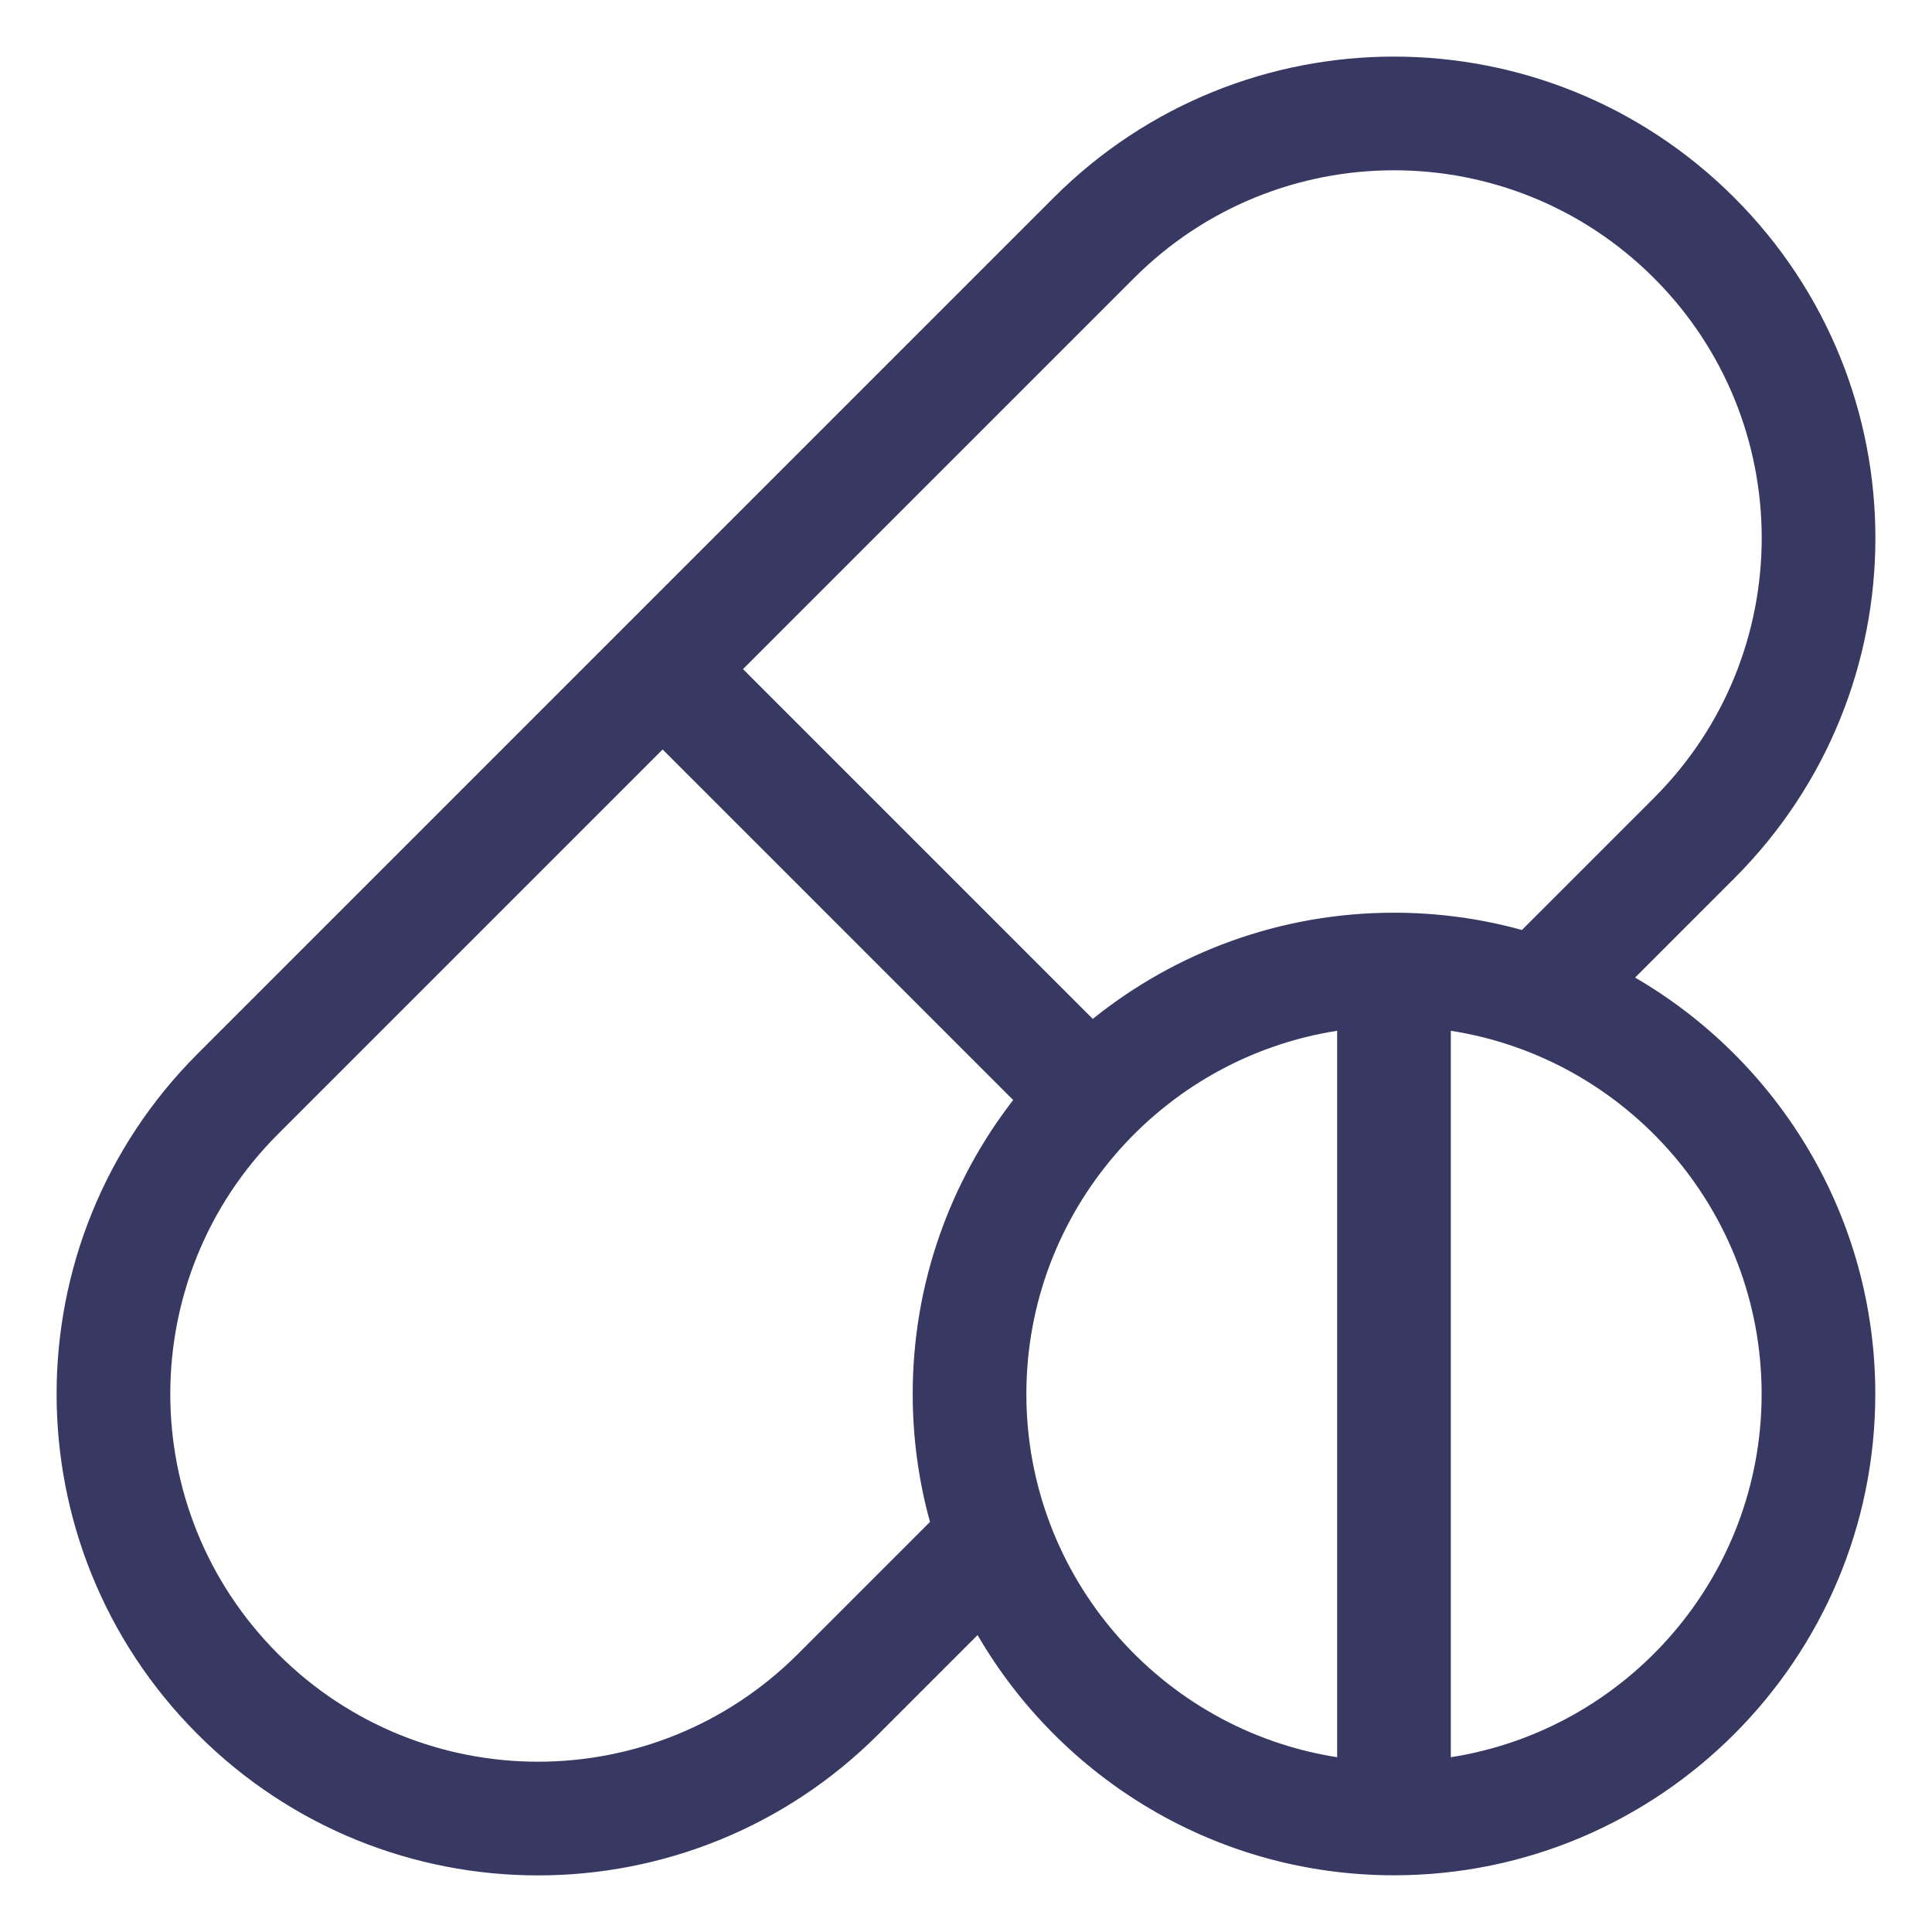
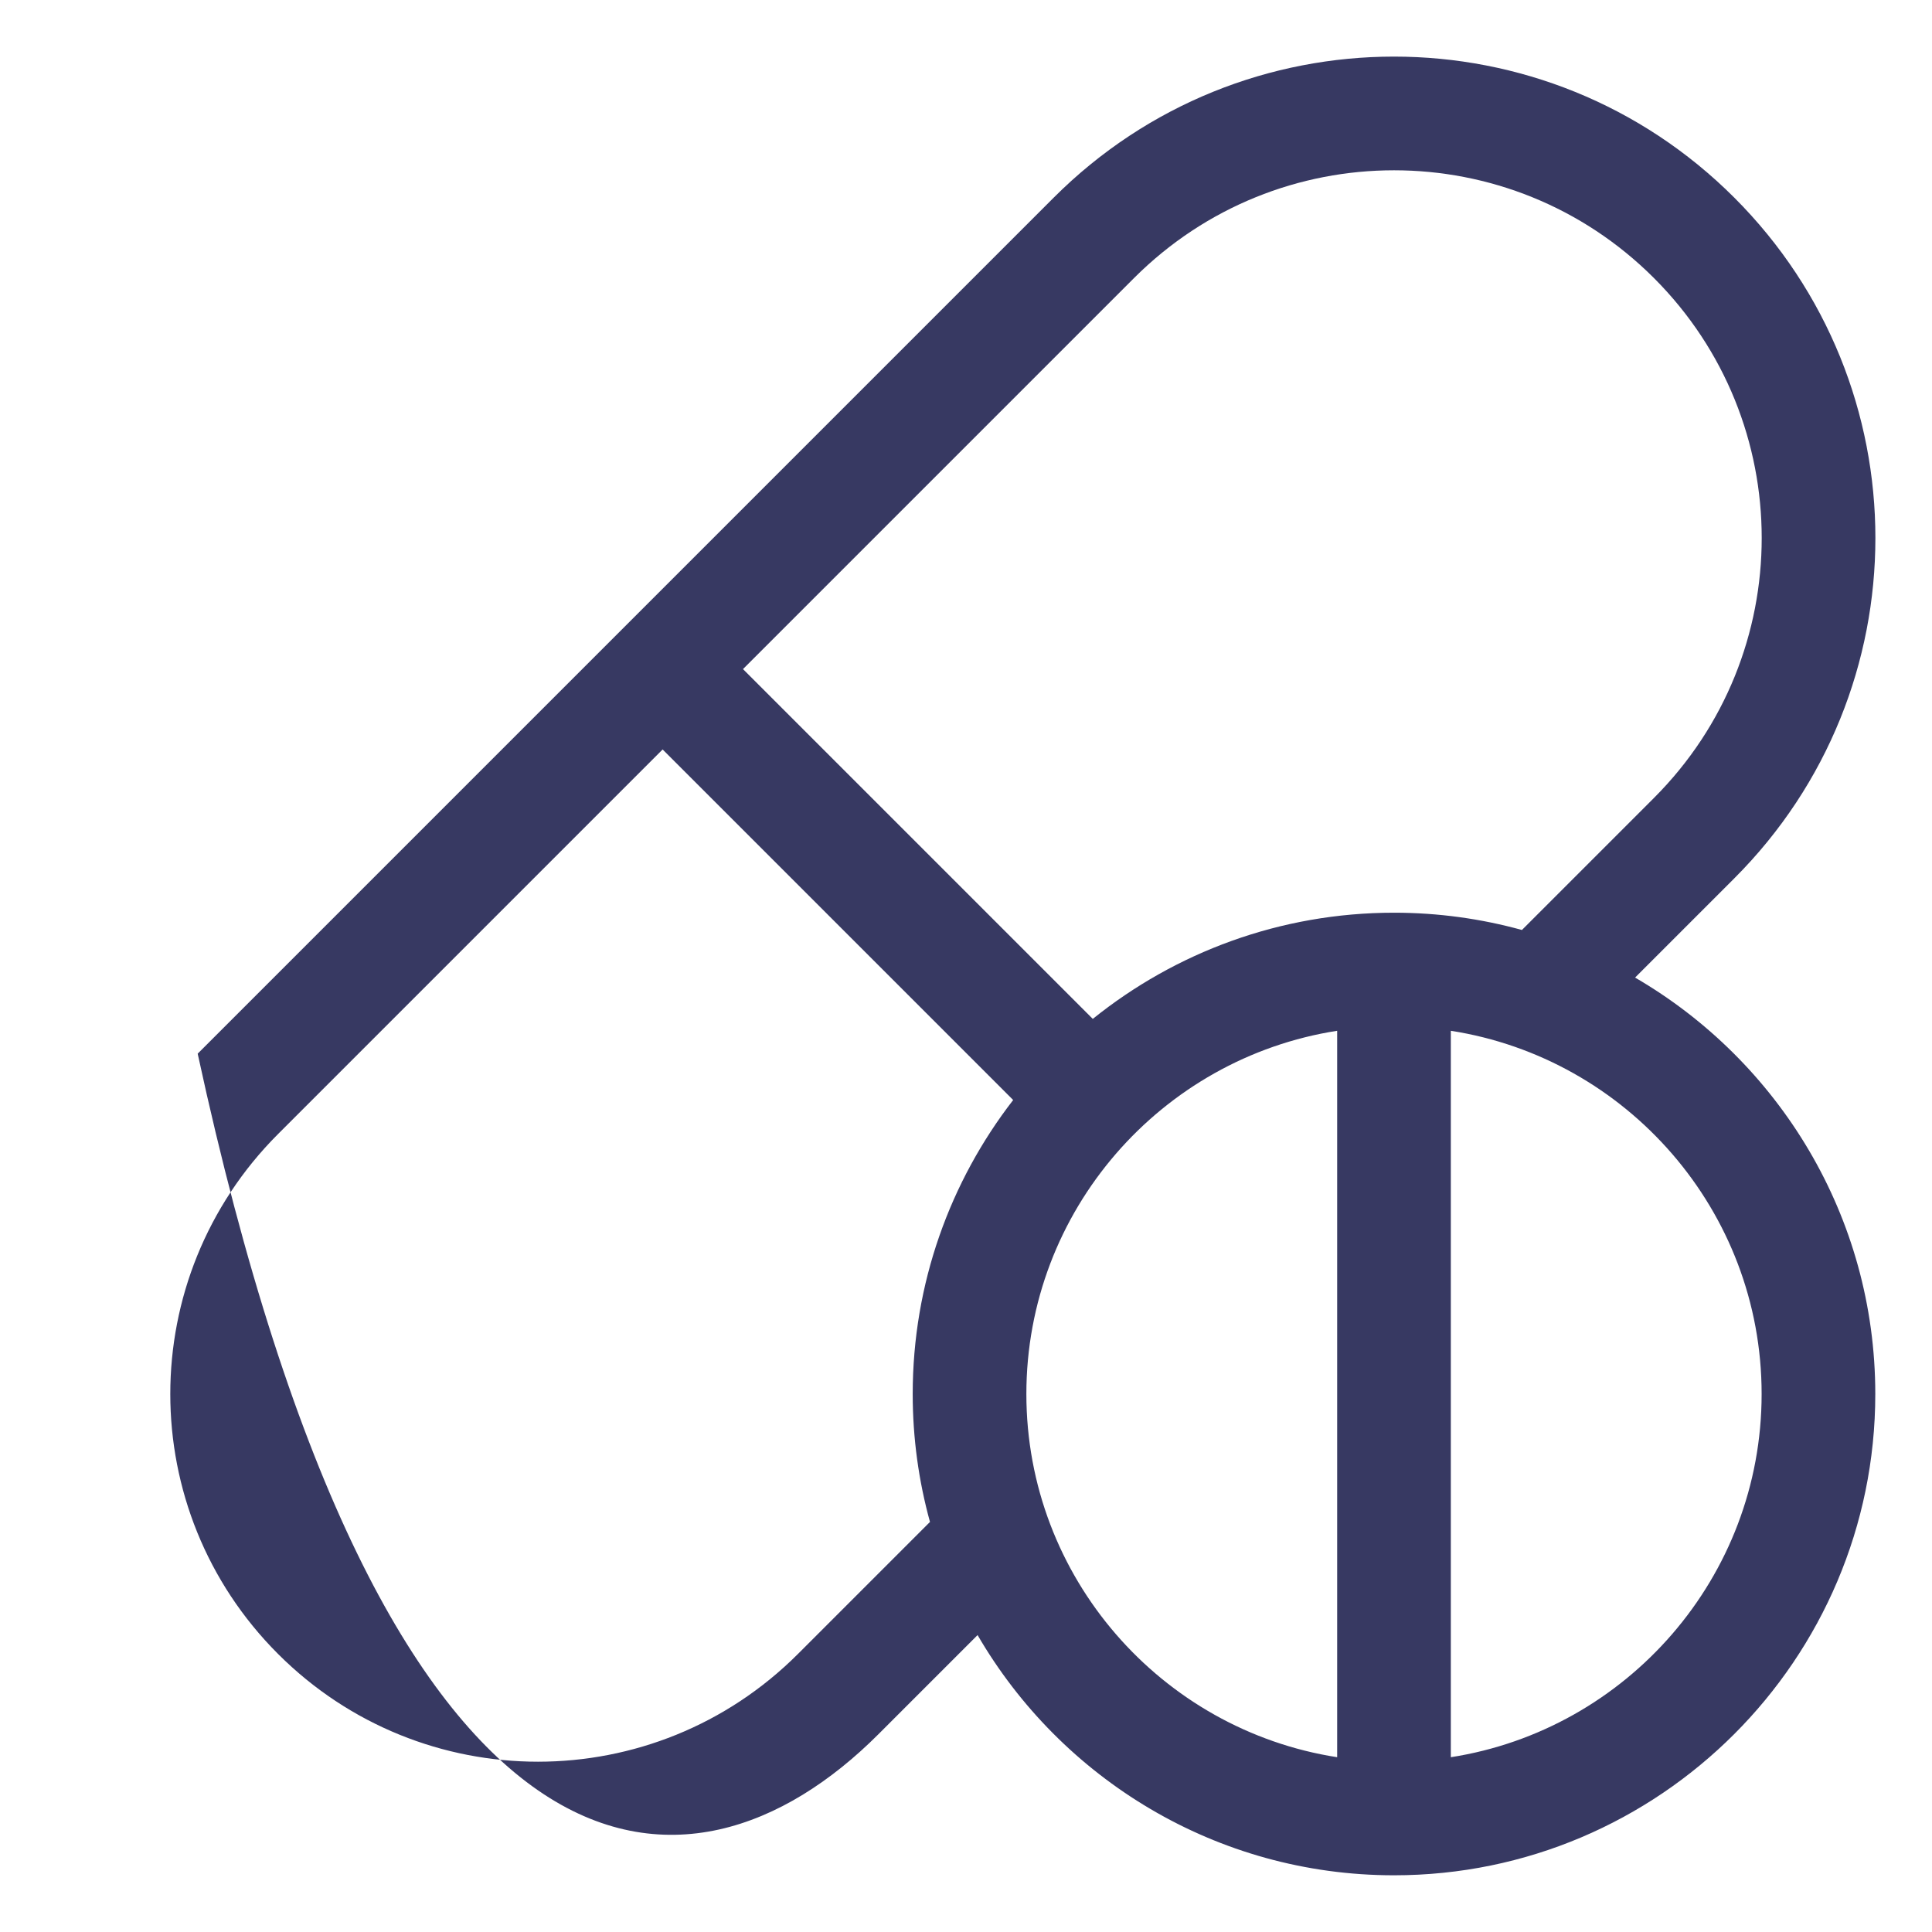
<svg xmlns="http://www.w3.org/2000/svg" width="512" height="512" viewBox="0 0 512 512" fill="none">
-   <path fill-rule="evenodd" clip-rule="evenodd" d="M271.998 369.423C271.998 320.826 307.768 280.428 354.362 273.167V465.68C307.768 458.418 271.998 418.021 271.998 369.423ZM300.534 73.686C338.608 35.613 400.235 35.607 438.314 73.686C476.388 111.759 476.393 173.387 438.314 211.466L403.326 246.454C392.525 243.472 381.157 241.876 369.424 241.876C339.236 241.876 311.468 252.424 289.6 270.018L196.901 177.319L300.534 73.686ZM138.306 194.729C110.219 222.817 84.582 248.453 68.846 264.19L68.841 264.194C84.577 248.458 110.216 222.819 138.306 194.729ZM232.765 459.613L259.068 433.311C281.167 471.339 322.355 496.971 369.424 496.971C439.754 496.971 496.971 439.754 496.971 369.424C496.971 322.354 471.34 281.167 433.311 259.067L459.613 232.765C509.459 182.919 509.465 102.238 459.613 52.386C409.769 2.541 329.086 2.535 279.235 52.386C270.382 61.238 123.561 208.061 70.766 260.856L52.387 279.235C2.541 329.081 2.535 409.762 52.387 459.613C102.231 509.459 182.914 509.466 232.765 459.613ZM241.876 369.423C241.876 381.157 243.474 392.525 246.454 403.326L211.466 438.314C173.392 476.387 111.765 476.393 73.686 438.314C35.612 400.241 35.607 338.613 73.686 300.534L175.603 198.618L268.5 291.515C251.816 313.078 241.876 340.112 241.876 369.423ZM466.849 369.424C466.849 418.021 431.079 458.418 384.484 465.68V273.168C431.079 280.429 466.849 320.827 466.849 369.424Z" fill="#373962" />
+   <path fill-rule="evenodd" clip-rule="evenodd" d="M271.998 369.423C271.998 320.826 307.768 280.428 354.362 273.167V465.68C307.768 458.418 271.998 418.021 271.998 369.423ZM300.534 73.686C338.608 35.613 400.235 35.607 438.314 73.686C476.388 111.759 476.393 173.387 438.314 211.466L403.326 246.454C392.525 243.472 381.157 241.876 369.424 241.876C339.236 241.876 311.468 252.424 289.6 270.018L196.901 177.319L300.534 73.686ZM138.306 194.729C110.219 222.817 84.582 248.453 68.846 264.19L68.841 264.194C84.577 248.458 110.216 222.819 138.306 194.729ZM232.765 459.613L259.068 433.311C281.167 471.339 322.355 496.971 369.424 496.971C439.754 496.971 496.971 439.754 496.971 369.424C496.971 322.354 471.34 281.167 433.311 259.067L459.613 232.765C509.459 182.919 509.465 102.238 459.613 52.386C409.769 2.541 329.086 2.535 279.235 52.386C270.382 61.238 123.561 208.061 70.766 260.856L52.387 279.235C102.231 509.459 182.914 509.466 232.765 459.613ZM241.876 369.423C241.876 381.157 243.474 392.525 246.454 403.326L211.466 438.314C173.392 476.387 111.765 476.393 73.686 438.314C35.612 400.241 35.607 338.613 73.686 300.534L175.603 198.618L268.5 291.515C251.816 313.078 241.876 340.112 241.876 369.423ZM466.849 369.424C466.849 418.021 431.079 458.418 384.484 465.68V273.168C431.079 280.429 466.849 320.827 466.849 369.424Z" fill="#373962" />
</svg>